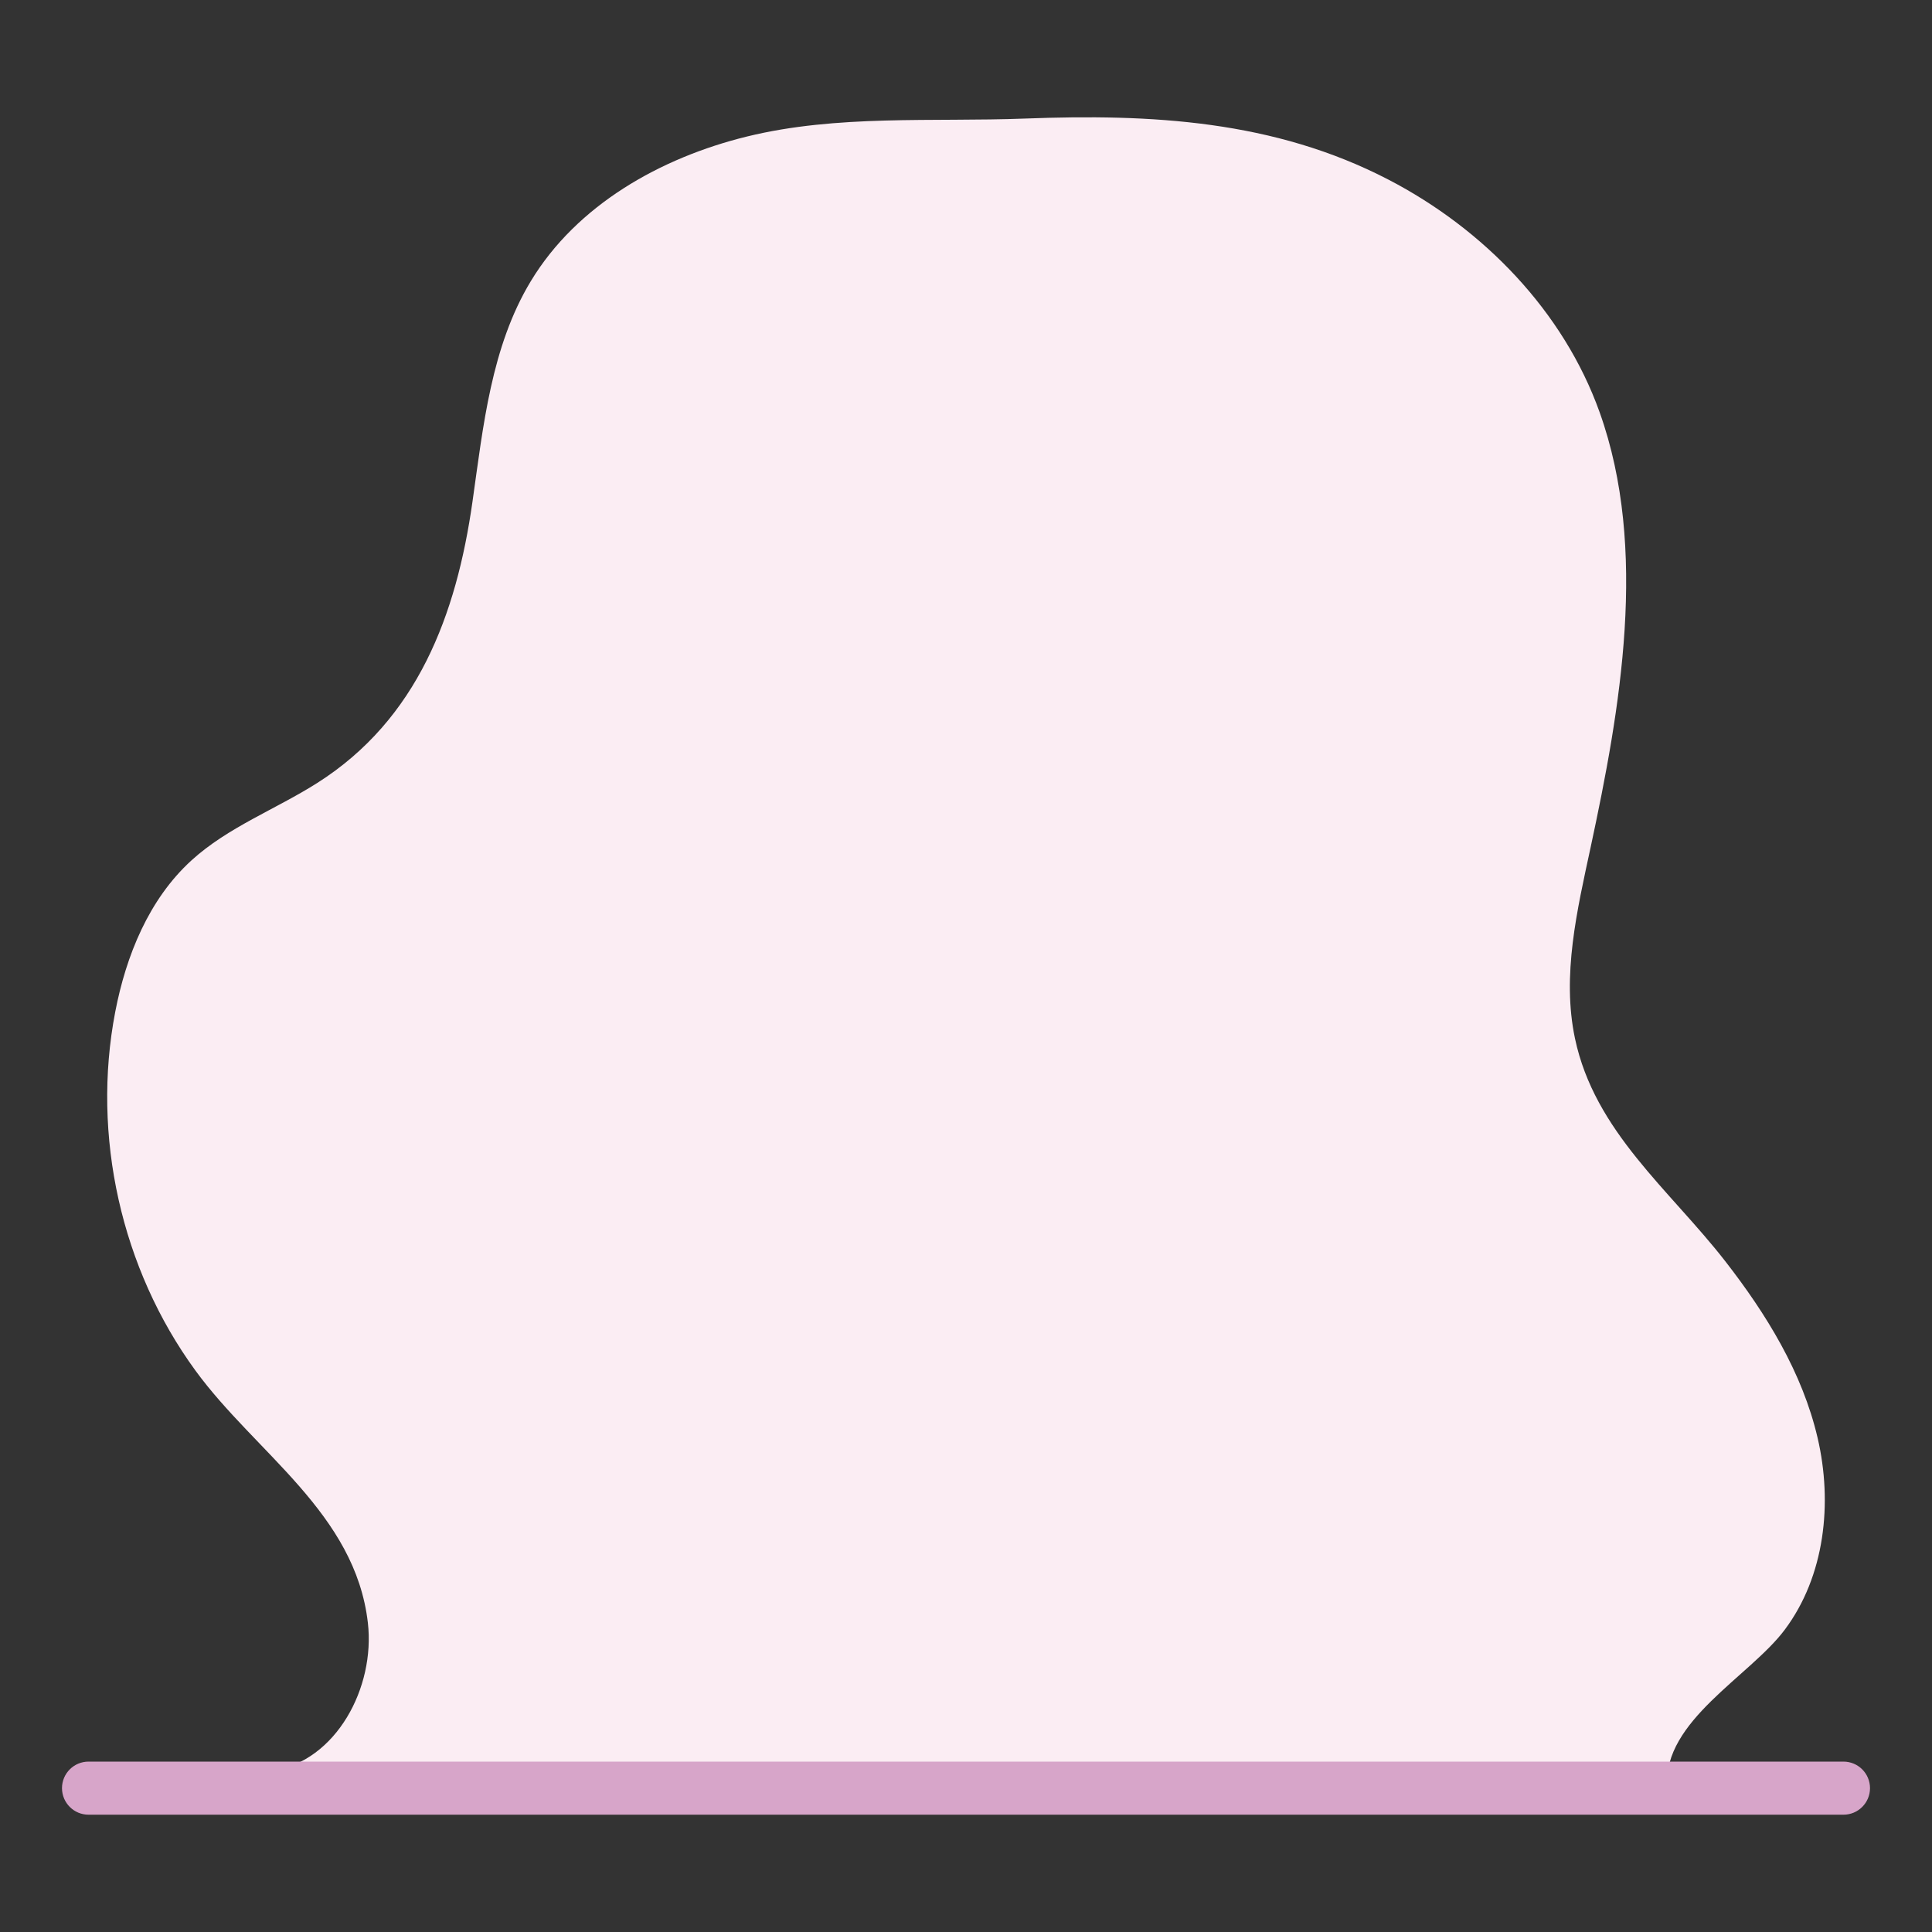
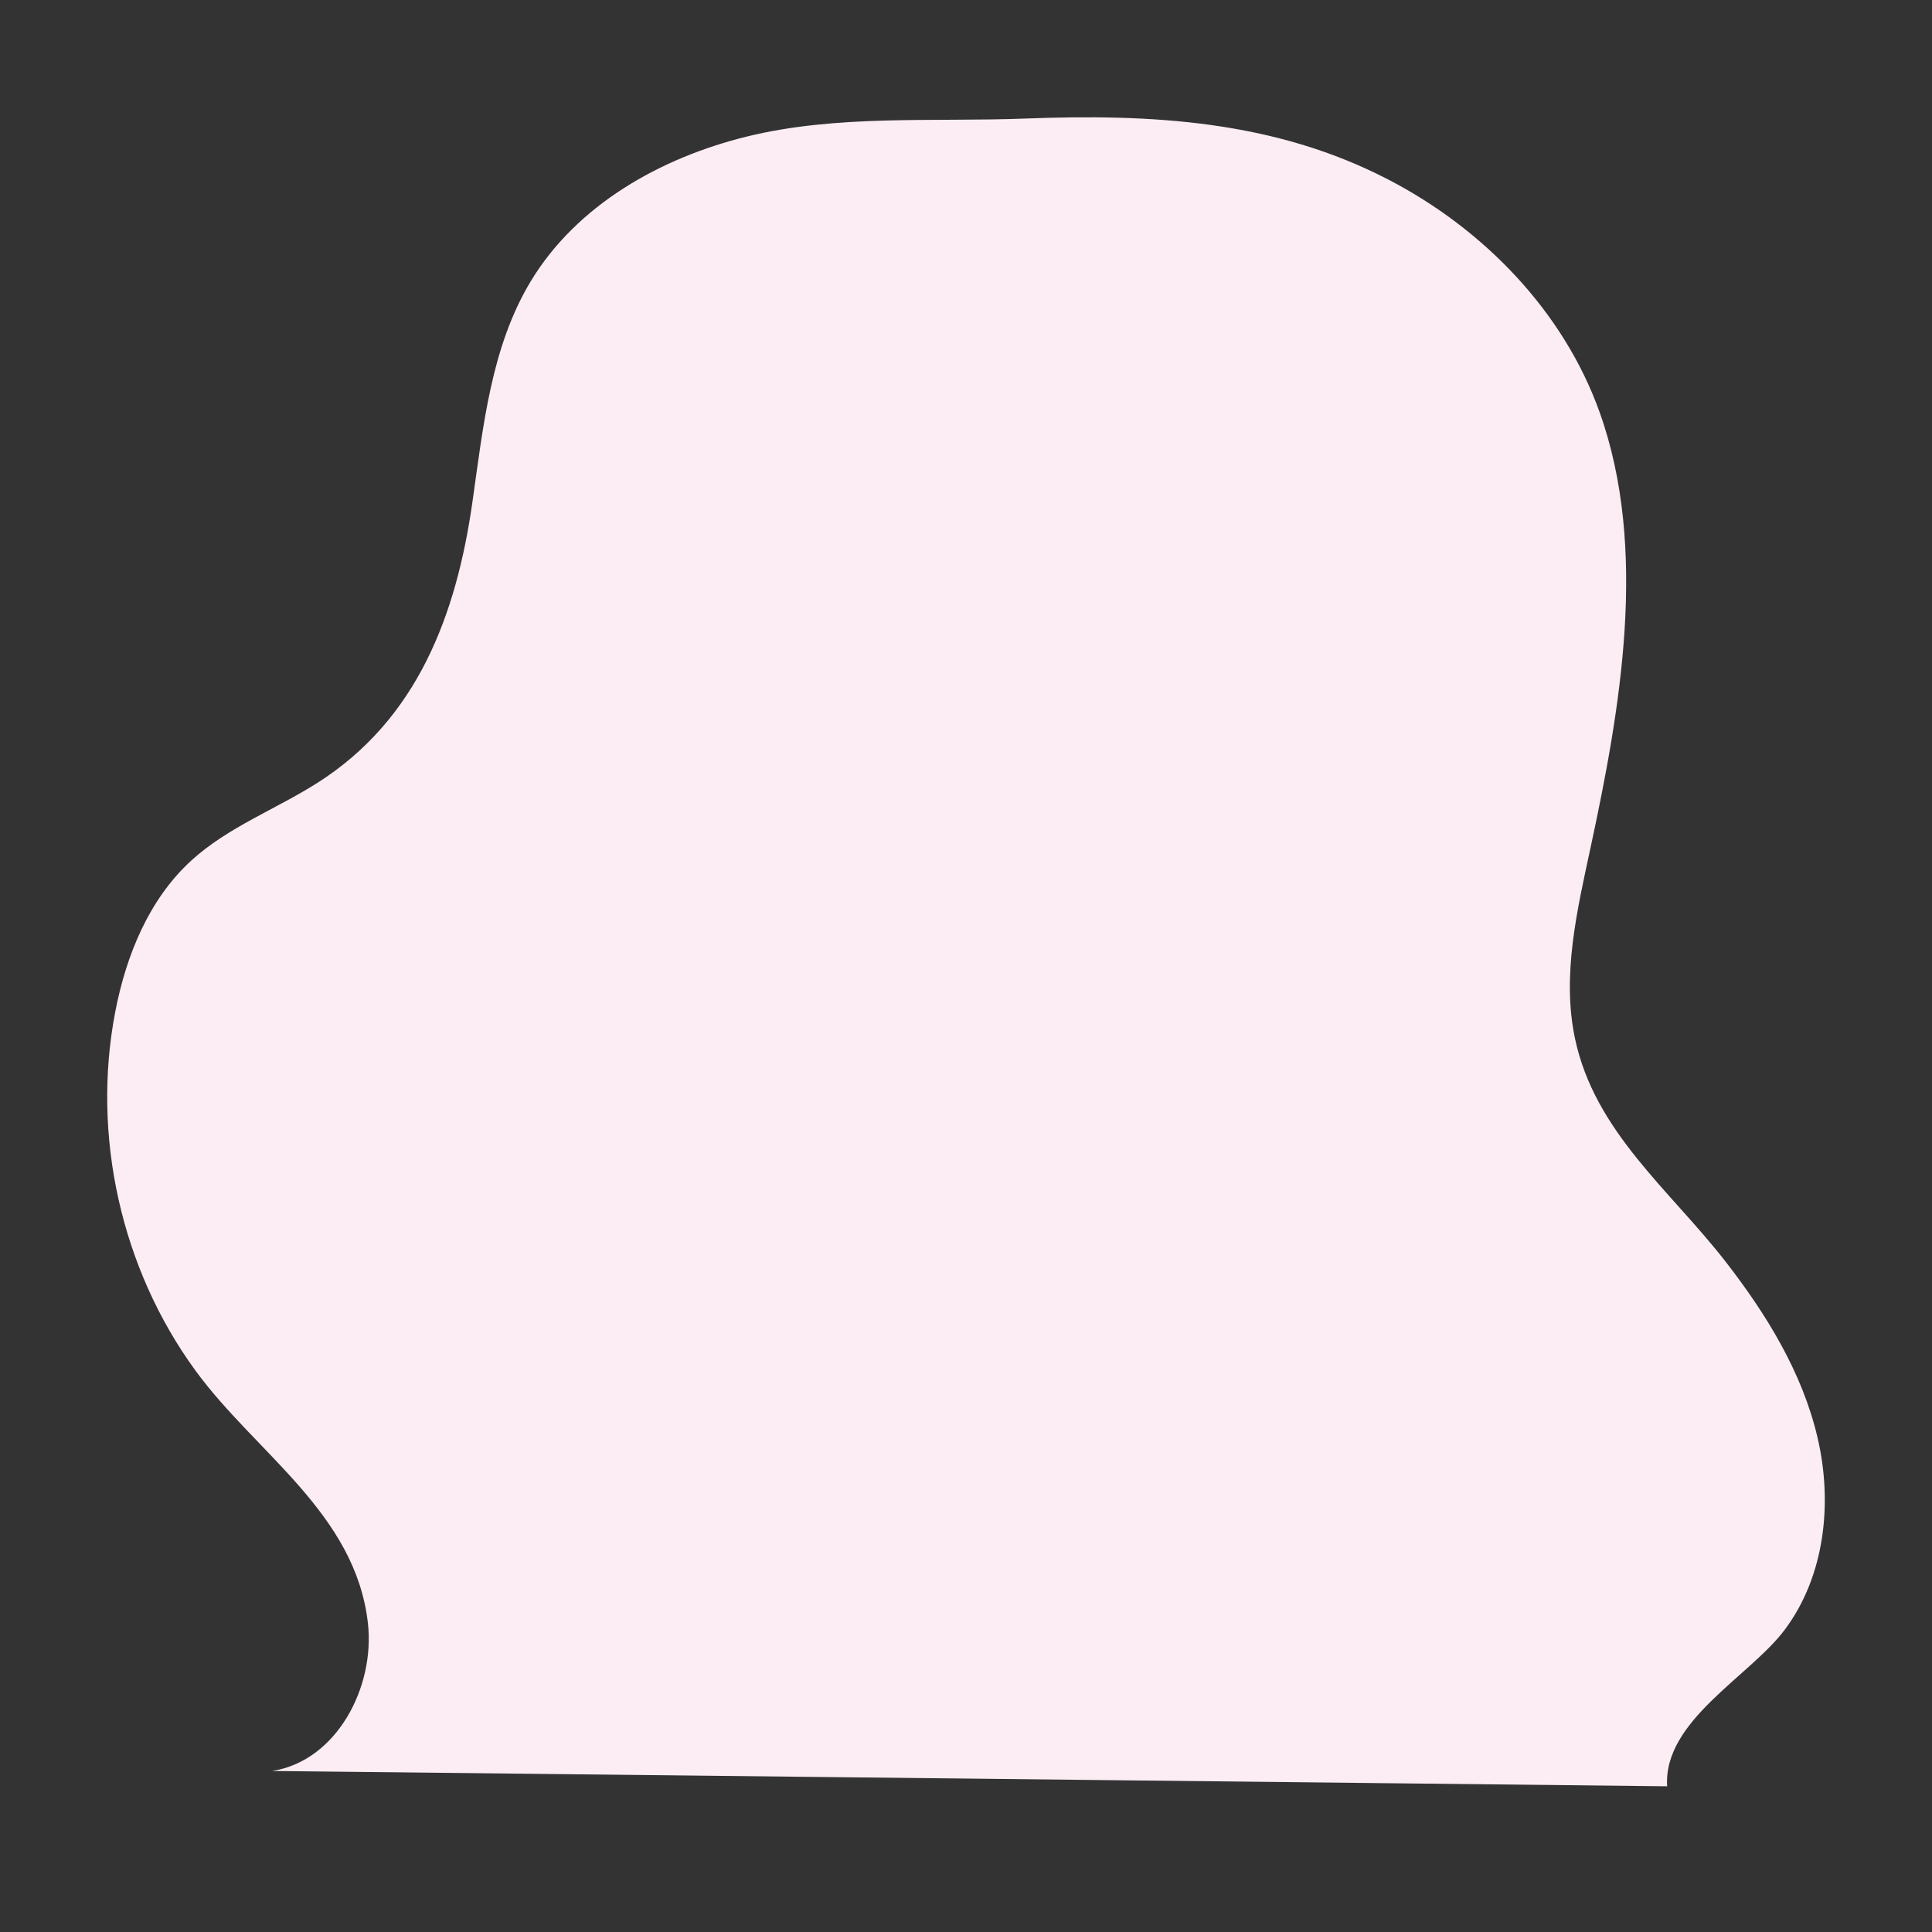
<svg xmlns="http://www.w3.org/2000/svg" xml:space="preserve" width="600mm" height="600mm" style="shape-rendering:geometricPrecision; text-rendering:geometricPrecision; image-rendering:optimizeQuality; fill-rule:evenodd; clip-rule:evenodd" viewBox="0 0 60000 60000">
  <rect x="0" y="0" width="60000" height="60000" fill="#333333" stroke="none" />
  <defs>
    <style type="text/css">  .fil0 {fill:#FBEDF3;fill-rule:nonzero} .fil1 {fill:#D7A5C9;fill-rule:nonzero}  </style>
  </defs>
  <g id="Слой_x0020_1">
    <path class="fil0" d="M8453.24 54998.87c1993.29,-308.69 3200.97,-2593.63 2971.66,-4597.73 -389.88,-3406.78 -3482.4,-5272.99 -5352.64,-7833.46 -2309.15,-3161.57 -3232.93,-7299.32 -2493.71,-11141.88 337.27,-1753.11 1045.96,-3499.01 2364.33,-4702.7 1134.08,-1035.35 2617.61,-1586.52 3913.69,-2410.05 3110.43,-1976.57 4317.84,-5223.1 4816.06,-8727.84 334.98,-2356.19 580.84,-4814.21 1810.97,-6851.43 1428.52,-2365.96 4027.83,-3834.58 6711.77,-4493.49 2804.86,-688.41 5762.2,-449.65 8636.99,-558.38 3916.92,-147.52 7733.25,50.81 11289.95,1898.06 2954.94,1534.18 5436.51,4089.79 6556.55,7225.62 1518.34,4252.99 641.98,9216.41 -279.74,13504.41 -420.69,1957.83 -900.95,3980.68 -486.8,5939.93 611.37,2894.24 2939.42,4697.99 4665.37,6916.27 1277.94,1641.82 2397.44,3461.09 2869.49,5487.49 472.6,2026.34 226.2,4292.92 -1020.05,5958.72 -1085.62,1450.65 -3778.64,2828.95 -3652.43,4862.34l-43321.46 -475.88z" />
-     <path class="fil1" d="M57250.33 56357.07l-54500.66 0c-455.23,0 -824.3,-369.34 -824.3,-824.46 0,-455.44 369.07,-824.4 824.3,-824.4l54500.66 0c455.67,0 824.46,368.96 824.46,824.4 0,455.12 -368.79,824.46 -824.46,824.46z" />
  </g>
</svg>